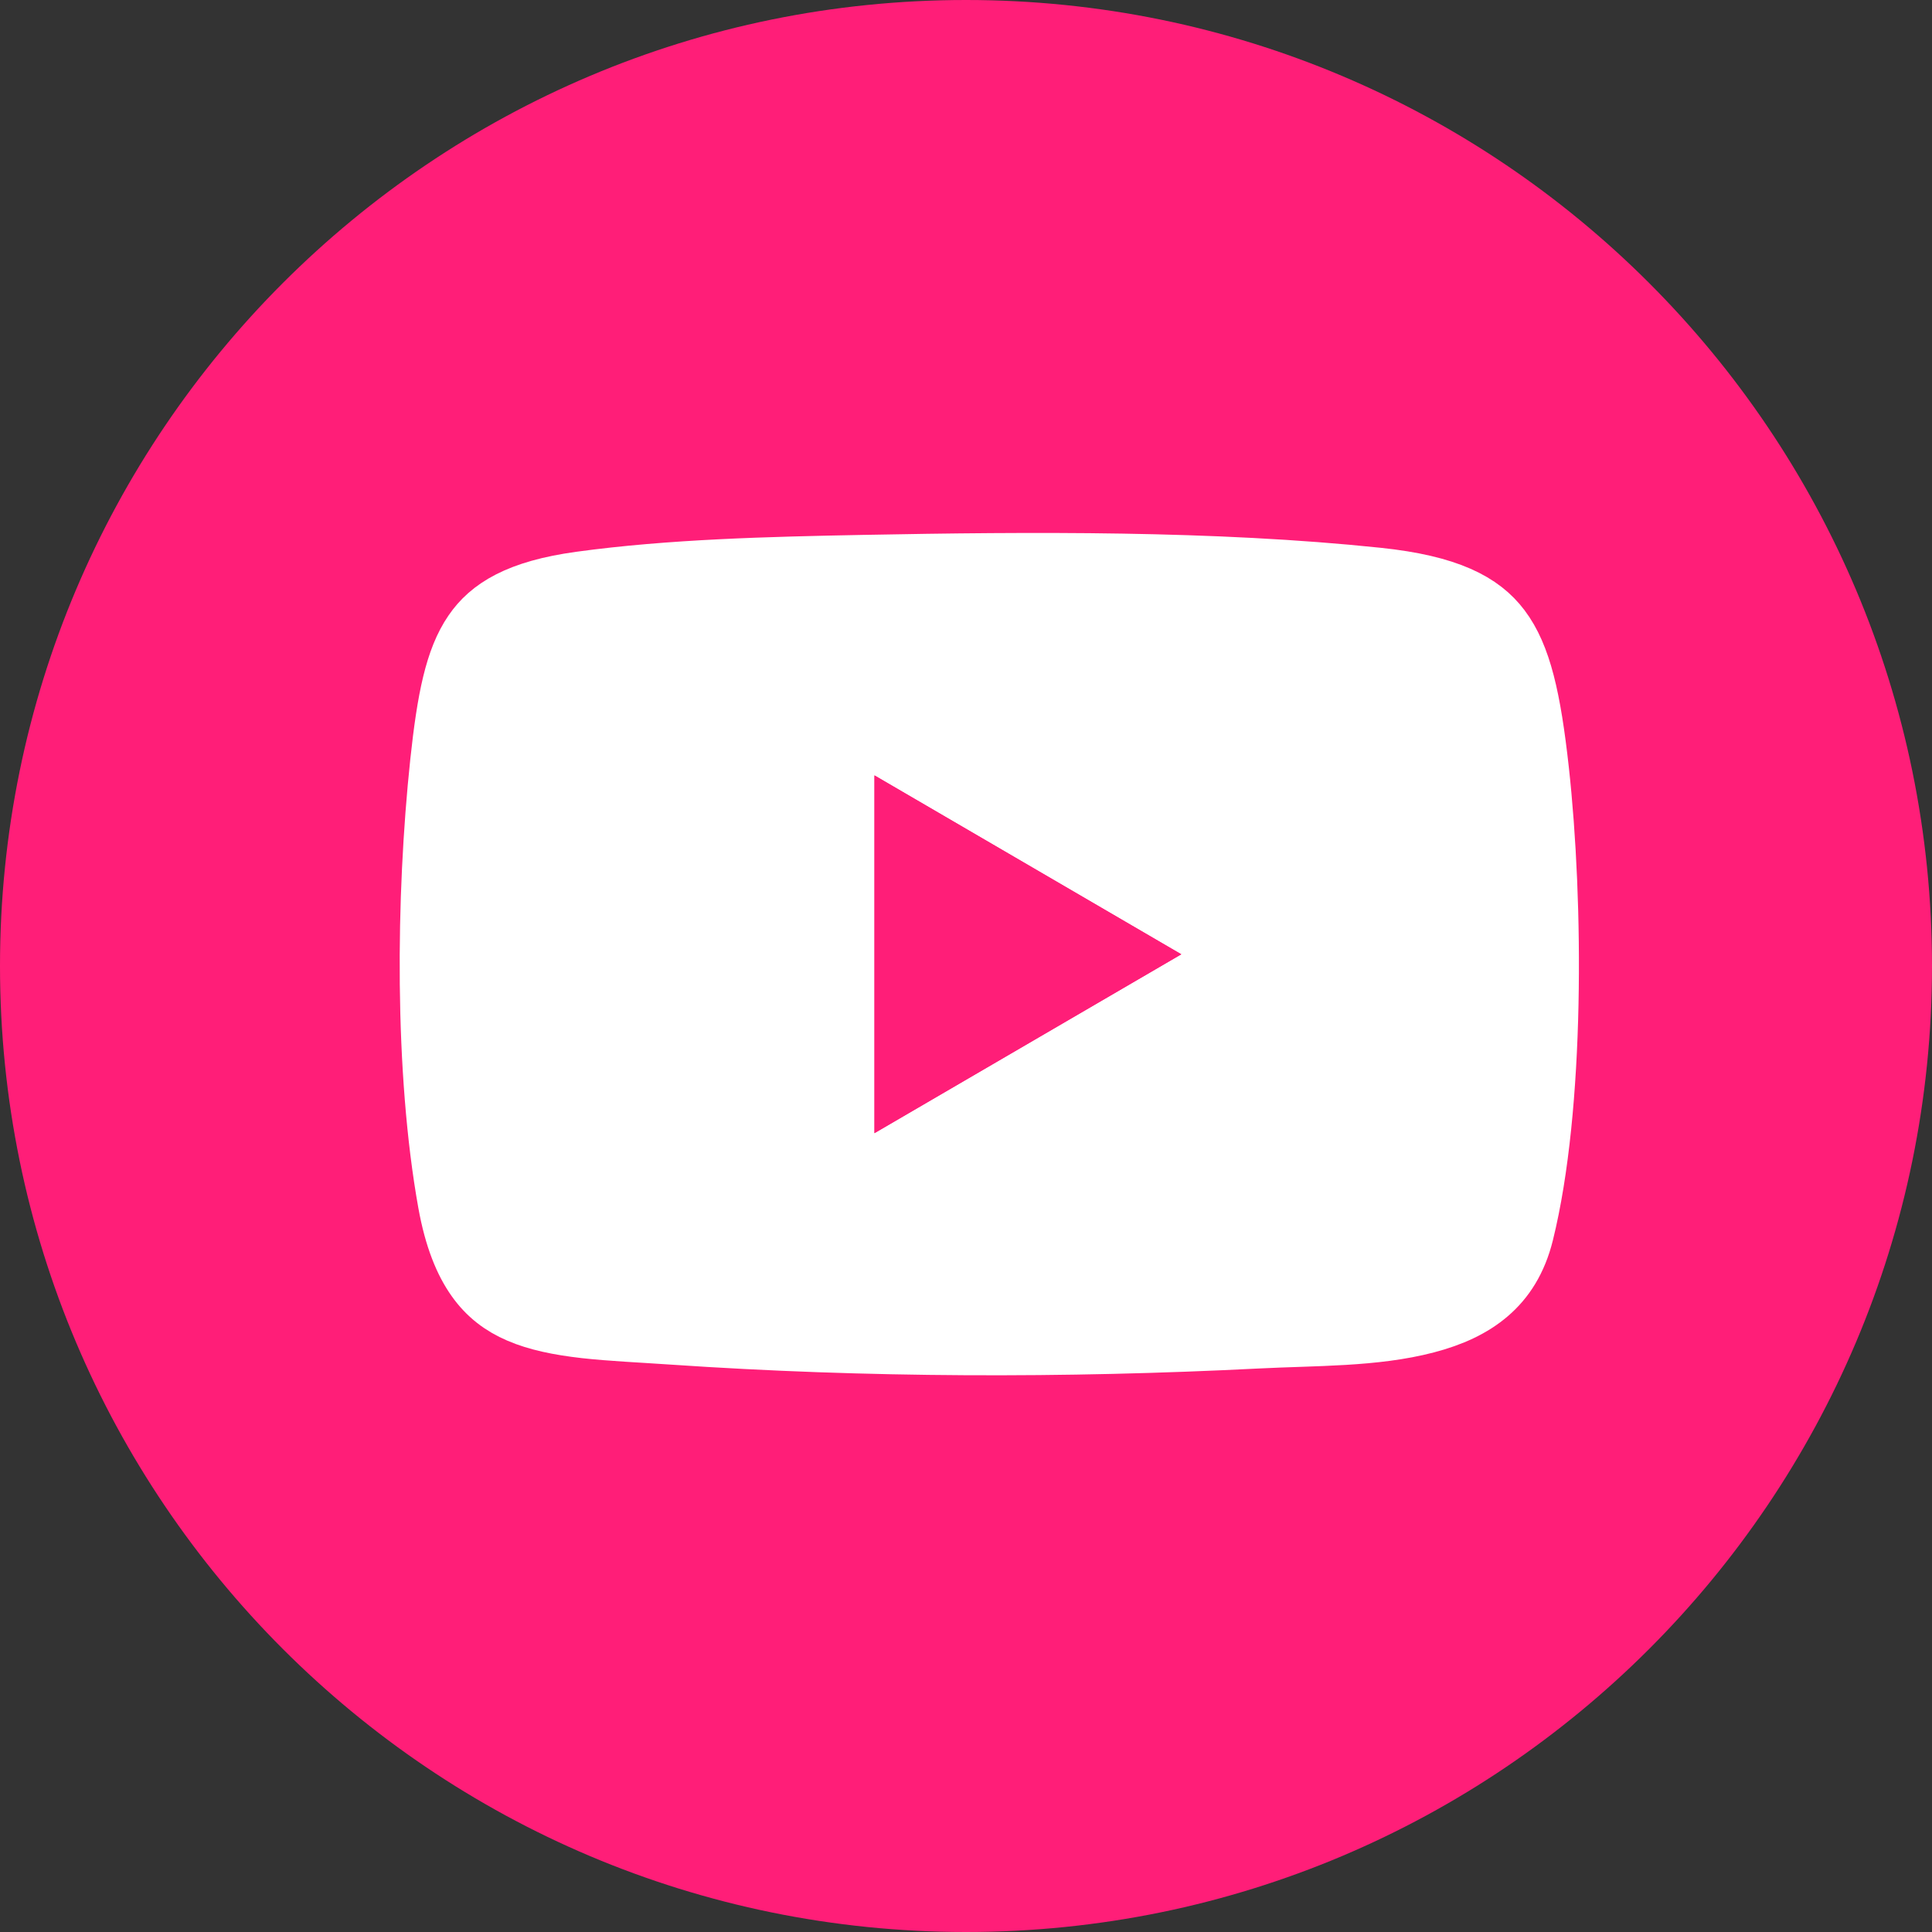
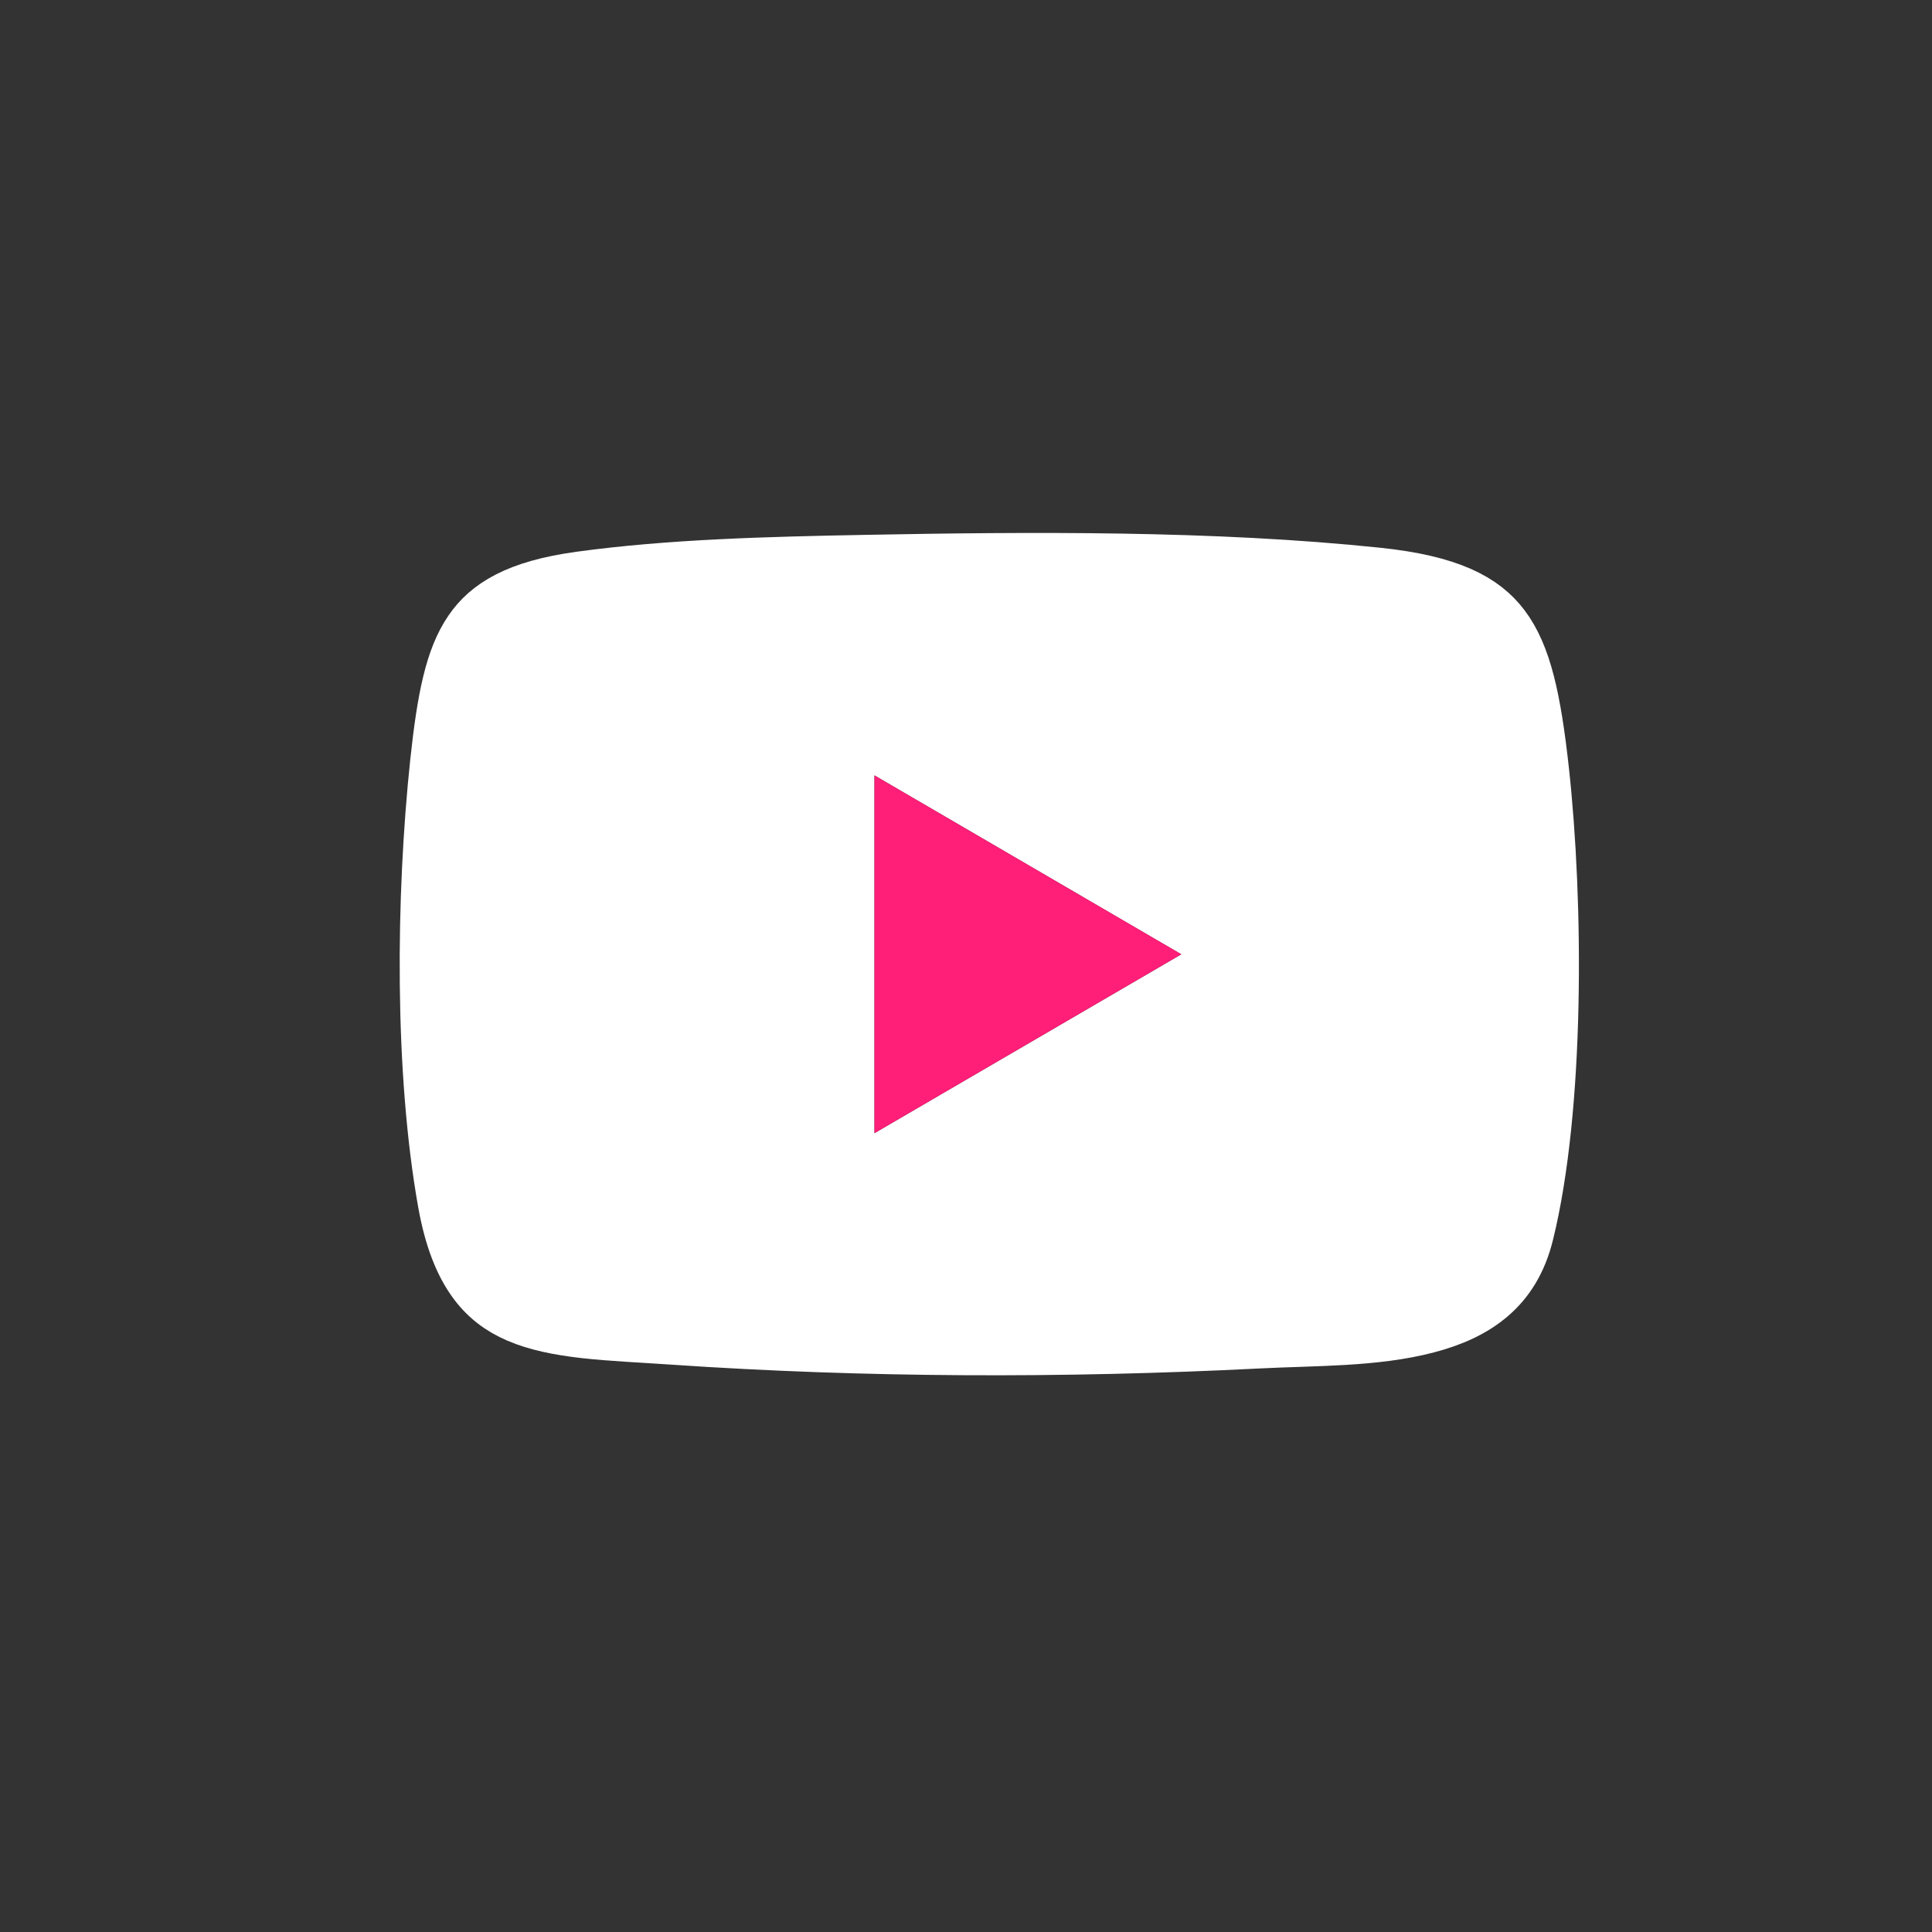
<svg xmlns="http://www.w3.org/2000/svg" width="29" height="29" viewBox="0 0 29 29" fill="none">
  <rect x="0" y="0" width="29" height="29" fill="#333333" stroke="none" />
  <g clip-path="url(#clip0_1353_54)">
    <g clip-path="url(#clip1_1353_54)">
-       <path d="M14.5 29C22.508 29 29 22.508 29 14.5C29 6.492 22.508 0 14.5 0C6.492 0 0 6.492 0 14.5C0 22.508 6.492 29 14.5 29Z" fill="#ff1e78" />
      <path d="M12.961 8.529C15.474 8.481 18.217 8.462 20.673 8.72C21.73 8.831 22.209 9.095 22.484 9.46C22.789 9.864 22.932 10.492 23.051 11.565C23.271 13.556 23.288 16.62 22.824 18.497C22.724 18.902 22.54 19.177 22.311 19.374C22.077 19.577 21.77 19.719 21.398 19.816C20.625 20.019 19.738 19.998 18.874 20.042C15.968 20.189 13.007 20.182 10.111 19.985C9.613 19.951 9.187 19.933 8.788 19.889C8.394 19.844 8.074 19.777 7.812 19.664C7.558 19.555 7.353 19.4 7.187 19.165C7.016 18.924 6.867 18.573 6.772 18.046C6.419 16.078 6.441 13.473 6.656 11.448C6.758 10.496 6.877 9.911 7.145 9.521C7.382 9.174 7.793 8.905 8.717 8.778C10.071 8.592 11.554 8.556 12.961 8.529ZM12.626 17.879L13.378 17.441L17.984 14.756L18.726 14.324L17.984 13.893L13.378 11.207L12.626 10.77V17.879Z" fill="white" stroke="white" />
      <path d="M13.126 17.009V11.639L17.732 14.324L13.126 17.009Z" fill="#ff1e78" />
    </g>
  </g>
  <defs>
    <clipPath id="clip0_1353_54">
      <rect width="29" height="29" fill="white" />
    </clipPath>
    <clipPath id="clip1_1353_54">
      <rect width="29" height="29" fill="white" />
    </clipPath>
  </defs>
</svg>